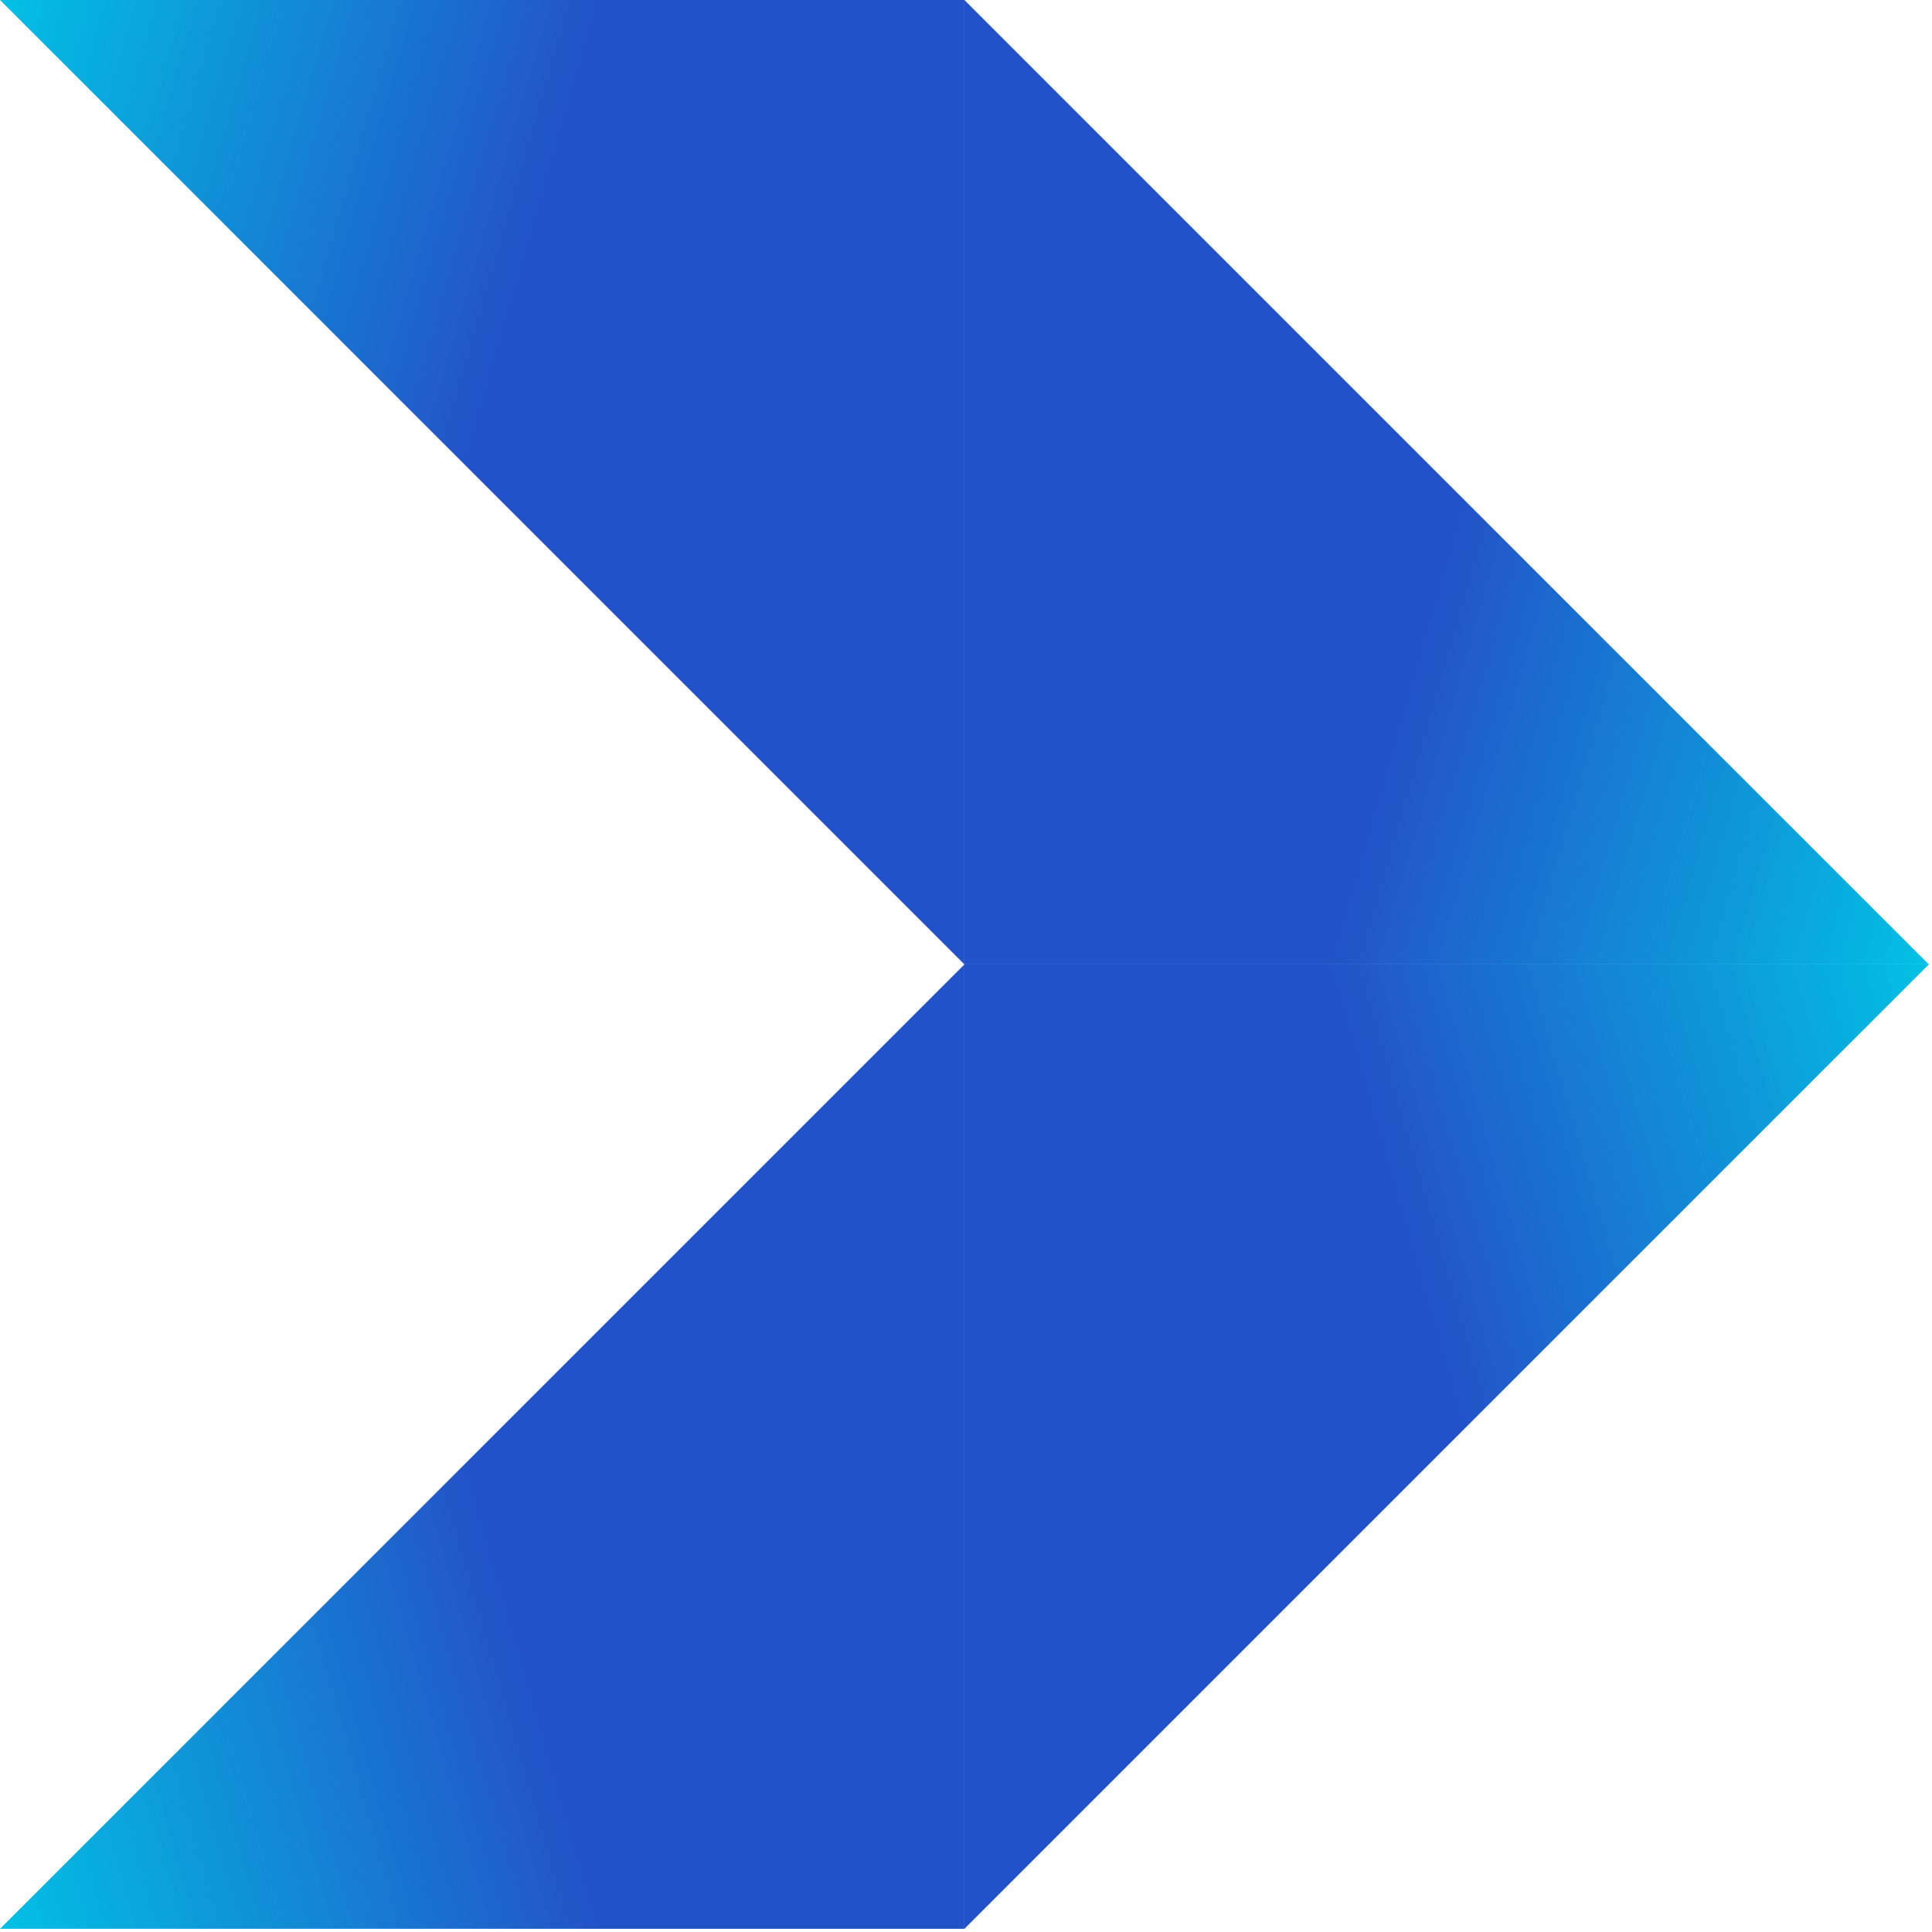
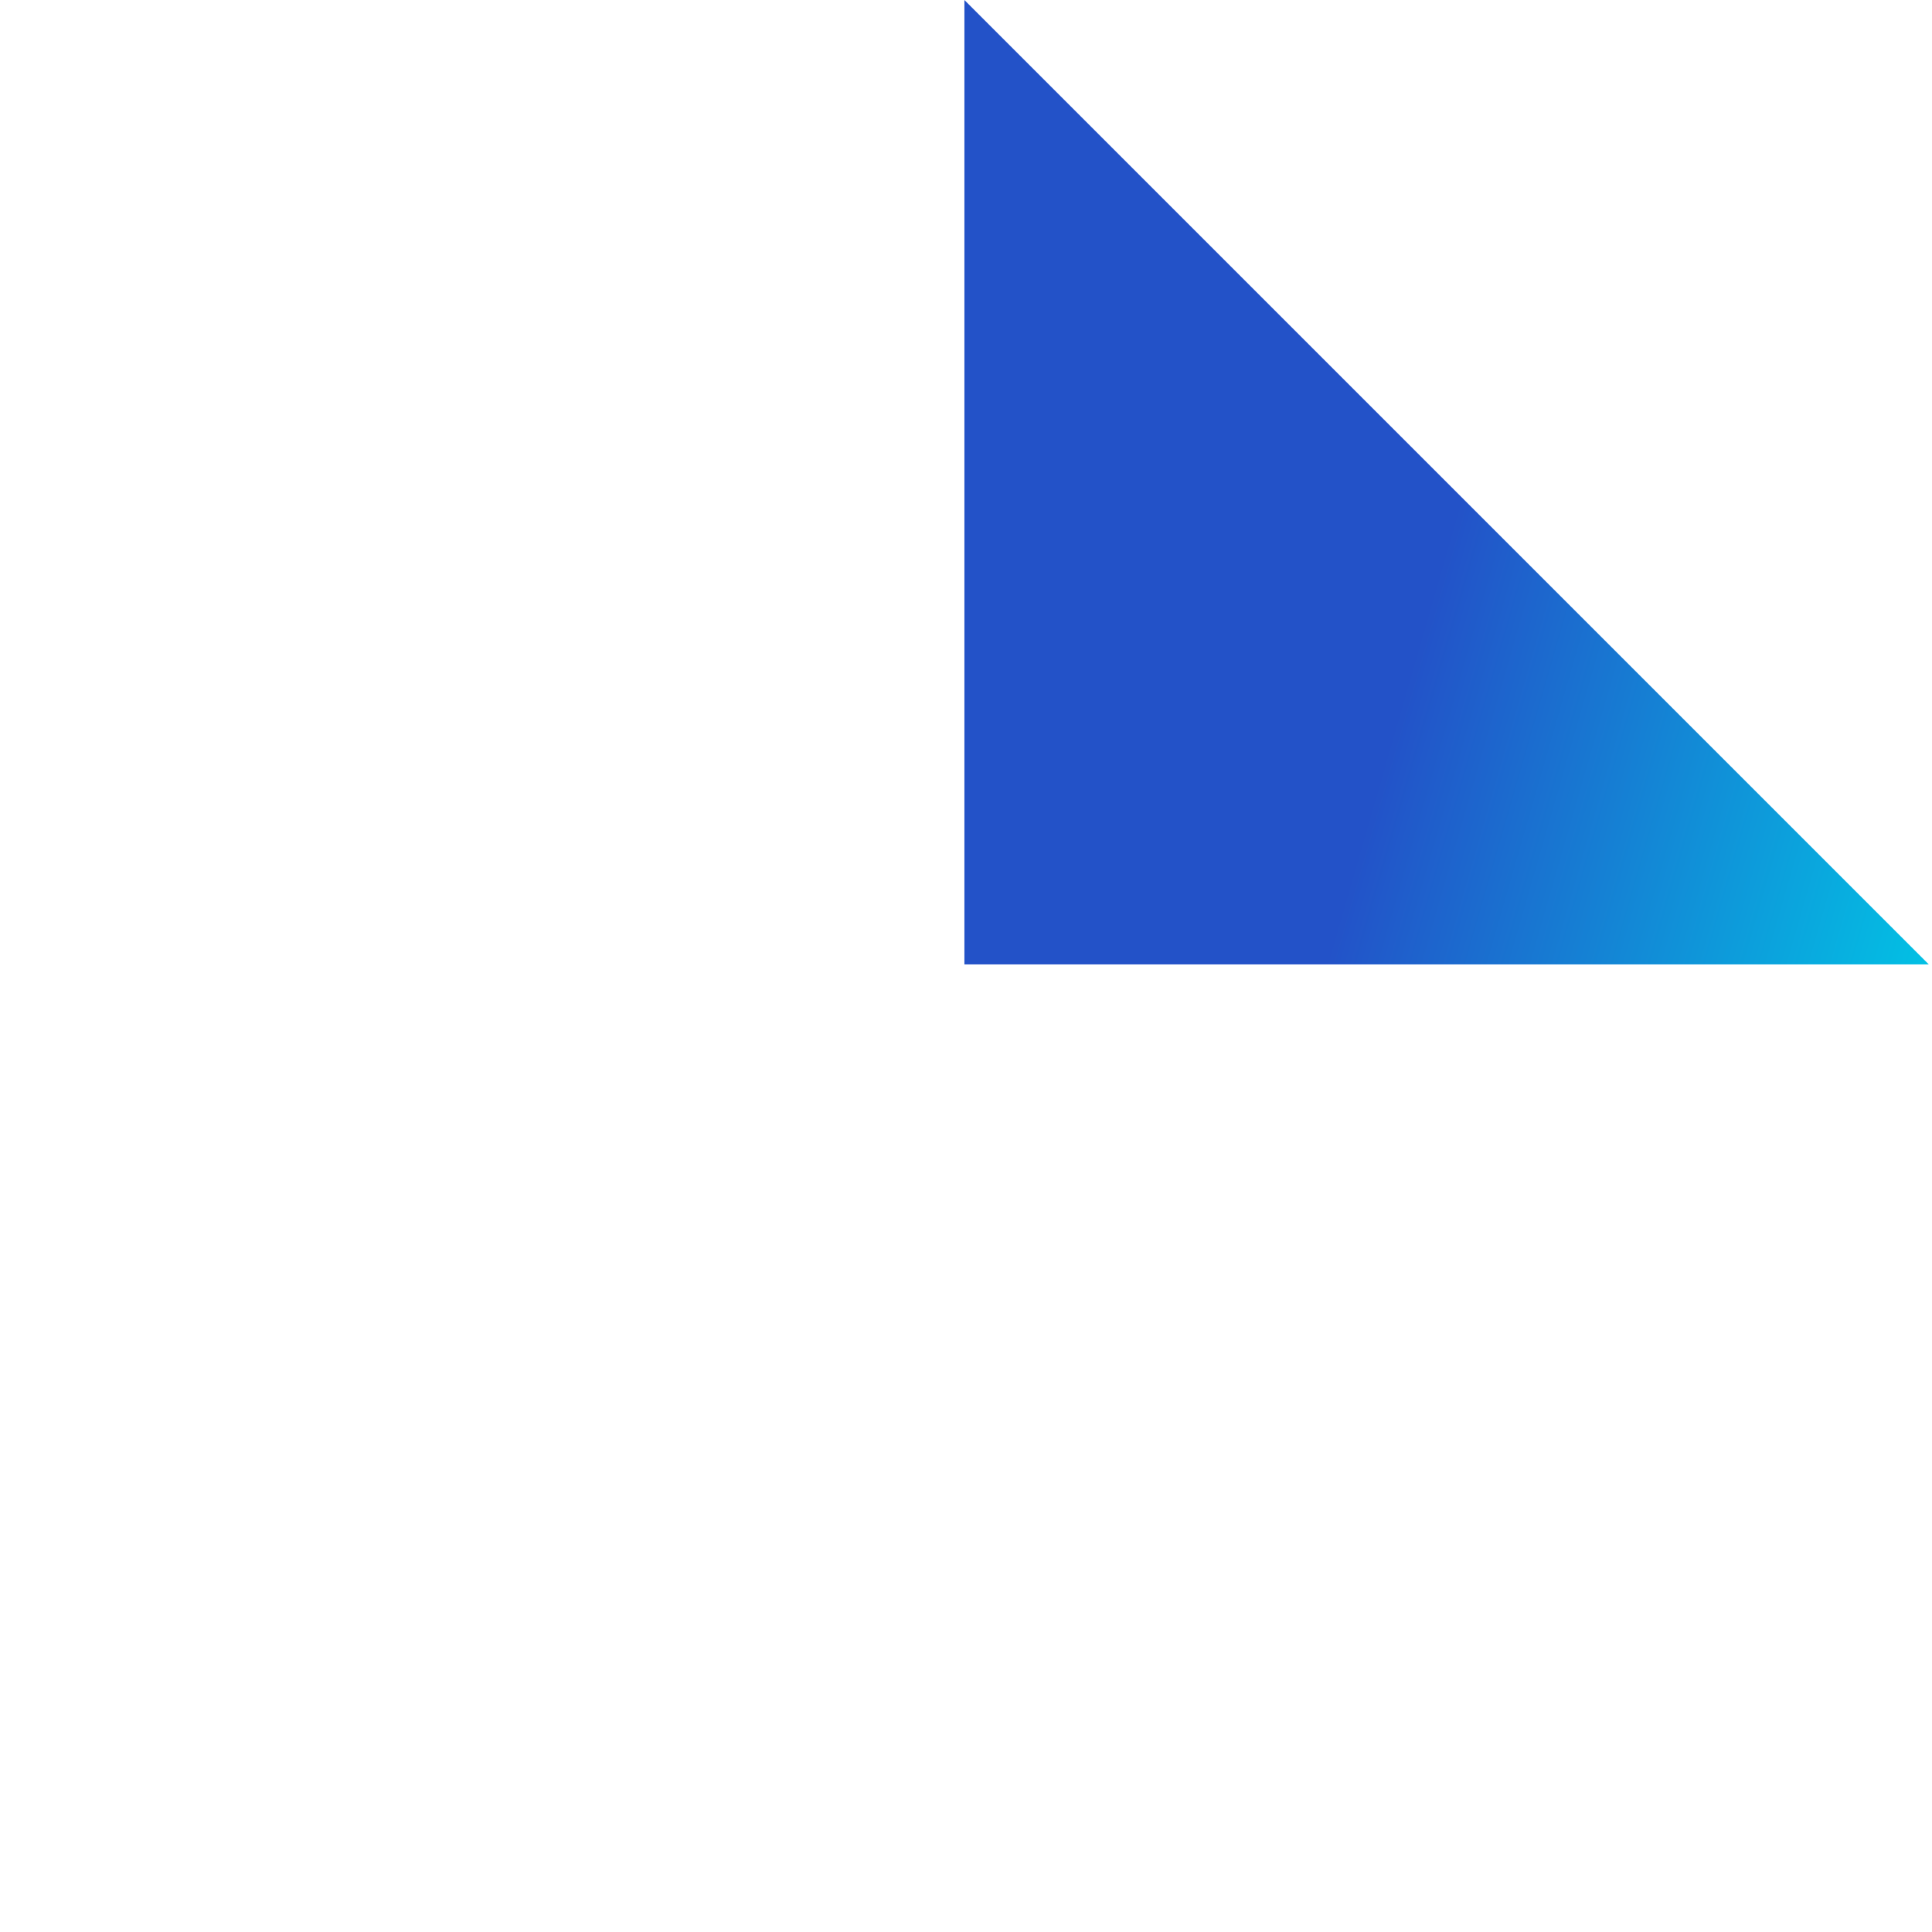
<svg xmlns="http://www.w3.org/2000/svg" width="515" height="515" viewBox="0 0 515 515" fill="none">
-   <path d="M514.148 257.076H257.073V514.152L514.148 257.076Z" fill="url(#paint0_linear_2663_8311)" />
  <path d="M514.148 257.076L257.073 257.076L257.073 0.001L514.148 257.076Z" fill="url(#paint1_linear_2663_8311)" />
-   <path d="M0 514.151L257.075 514.151L257.075 257.076L0 514.151Z" fill="url(#paint2_linear_2663_8311)" />
-   <path d="M0 0H257.075V257.075L0 0Z" fill="url(#paint3_linear_2663_8311)" />
  <defs>
    <linearGradient id="paint0_linear_2663_8311" x1="188.948" y1="-907.553" x2="-127.758" y2="-816.207" gradientUnits="userSpaceOnUse">
      <stop stop-color="#00C8E6" />
      <stop offset="0.5" stop-color="#2352C8" />
    </linearGradient>
    <linearGradient id="paint1_linear_2663_8311" x1="188.948" y1="1421.71" x2="-127.758" y2="1330.36" gradientUnits="userSpaceOnUse">
      <stop stop-color="#00C8E6" />
      <stop offset="0.5" stop-color="#2352C8" />
    </linearGradient>
    <linearGradient id="paint2_linear_2663_8311" x1="325.2" y1="1678.78" x2="641.907" y2="1587.43" gradientUnits="userSpaceOnUse">
      <stop stop-color="#00C8E6" />
      <stop offset="0.5" stop-color="#2352C8" />
    </linearGradient>
    <linearGradient id="paint3_linear_2663_8311" x1="325.2" y1="-1164.63" x2="641.906" y2="-1073.28" gradientUnits="userSpaceOnUse">
      <stop stop-color="#00C8E6" />
      <stop offset="0.5" stop-color="#2352C8" />
    </linearGradient>
  </defs>
</svg>